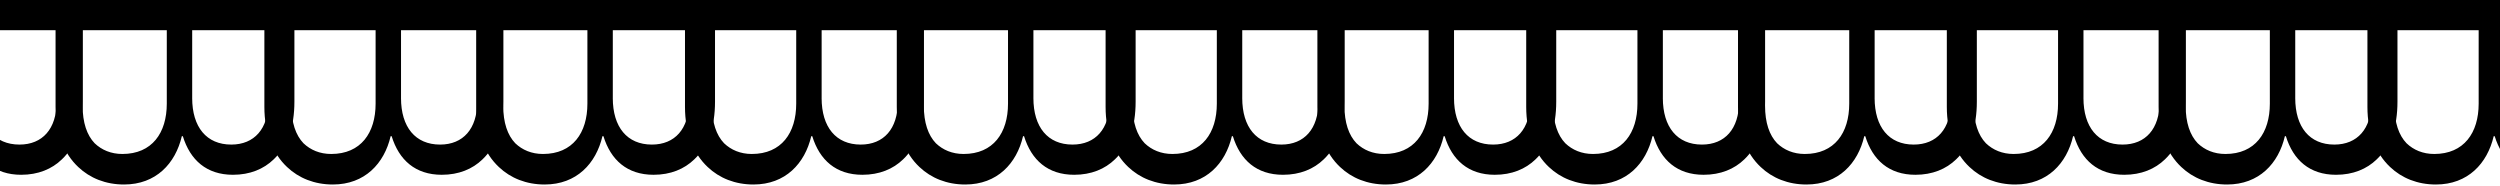
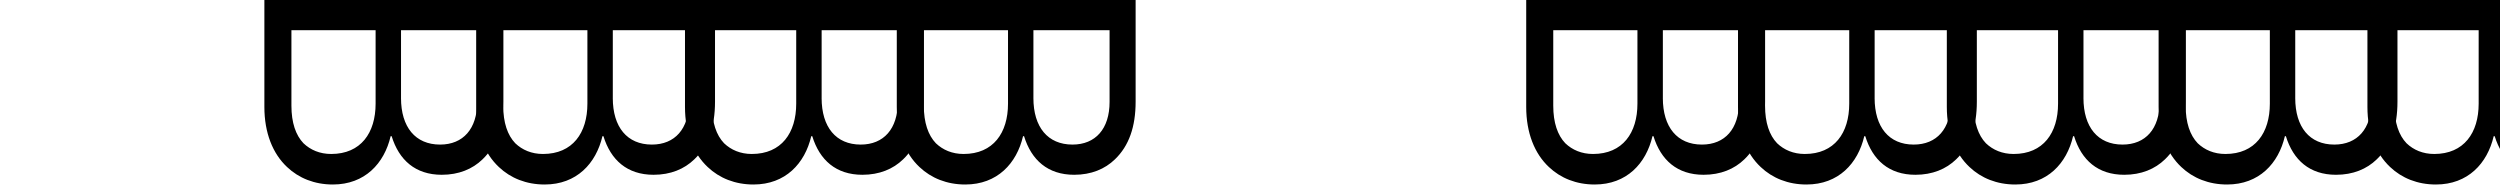
<svg xmlns="http://www.w3.org/2000/svg" width="1440" height="107" viewBox="0 0 1440 107" fill="none">
  <g clip-path="url(#clip0_61_168)">
    <path d="M1501.21 0L1501.21 58.549C1501.21 73.046 1497.36 84.059 1489.28 91.787C1483.51 97.388 1475.61 100.673 1465.81 100.673C1450.61 100.673 1441.18 92.173 1436.95 78.448L1436.37 78.448C1432.71 94.103 1421.55 106.274 1403.08 106.274C1392.5 106.274 1383.46 102.602 1376.73 96.22C1368.45 88.492 1363.64 76.509 1363.64 61.627L1363.64 -6.01349e-06L1501.21 0ZM1442.34 56.422C1442.34 73.234 1450.62 83.277 1464.85 83.277C1478.13 83.277 1486.22 74.194 1486.22 58.737L1486.22 17.386L1442.35 17.386L1442.35 56.422L1442.34 56.422ZM1379.22 60.865C1379.22 70.72 1381.72 77.865 1386.15 82.505C1390.19 86.374 1395.58 88.69 1402.12 88.69C1419.24 88.69 1427.71 76.519 1427.71 59.707L1427.71 17.386L1379.22 17.386L1379.22 60.865Z" fill="black" />
  </g>
  <g clip-path="url(#clip1_61_168)">
    <path d="M1380.94 0L1380.94 58.549C1380.94 73.046 1377.08 84.059 1369 91.787C1363.23 97.388 1355.34 100.673 1345.53 100.673C1330.33 100.673 1320.9 92.173 1316.67 78.448L1316.09 78.448C1312.44 94.103 1301.27 106.274 1282.81 106.274C1272.22 106.274 1263.18 102.602 1256.45 96.22C1248.17 88.492 1243.36 76.509 1243.36 61.627L1243.36 -6.01349e-06L1380.94 0ZM1322.05 56.422C1322.05 73.234 1330.33 83.277 1344.57 83.277C1357.84 83.277 1365.93 74.194 1365.93 58.737L1365.93 17.386L1322.06 17.386L1322.06 56.422L1322.05 56.422ZM1258.94 60.865C1258.94 70.72 1261.44 77.865 1265.87 82.505C1269.91 86.374 1275.3 88.69 1281.84 88.69C1298.97 88.69 1307.43 76.519 1307.43 59.707L1307.43 17.386L1258.94 17.386L1258.94 60.865Z" fill="black" />
    <path d="M1258.94 0L1258.94 58.549C1258.94 73.046 1255.09 84.059 1247.01 91.787C1241.23 97.388 1233.34 100.673 1223.54 100.673C1208.33 100.673 1198.9 92.173 1194.68 78.448L1194.1 78.448C1190.44 94.103 1179.28 106.274 1160.81 106.274C1150.23 106.274 1141.18 102.602 1134.45 96.22C1126.18 88.492 1121.37 76.509 1121.37 61.627L1121.37 -6.01349e-06L1258.94 0ZM1200.07 56.422C1200.07 73.234 1208.34 83.277 1222.58 83.277C1235.85 83.277 1243.94 74.194 1243.94 58.737L1243.94 17.386L1200.08 17.386L1200.08 56.422L1200.07 56.422ZM1136.95 60.865C1136.95 70.72 1139.45 77.865 1143.87 82.505C1147.91 86.374 1153.3 88.69 1159.85 88.69C1176.97 88.69 1185.44 76.519 1185.44 59.707L1185.44 17.386L1136.95 17.386L1136.95 60.865Z" fill="black" />
  </g>
  <g clip-path="url(#clip2_61_168)">
    <path d="M1138.66 0L1138.66 58.549C1138.66 73.046 1134.81 84.059 1126.73 91.787C1120.96 97.388 1113.06 100.673 1103.26 100.673C1088.06 100.673 1078.63 92.173 1074.4 78.448L1073.82 78.448C1070.16 94.103 1059 106.274 1040.53 106.274C1029.95 106.274 1020.91 102.602 1014.18 96.22C1005.9 88.492 1001.09 76.509 1001.09 61.627L1001.09 -6.01349e-06L1138.66 0ZM1079.78 56.422C1079.78 73.234 1088.06 83.277 1102.3 83.277C1115.57 83.277 1123.66 74.194 1123.66 58.737L1123.66 17.386L1079.79 17.386L1079.79 56.422L1079.78 56.422ZM1016.67 60.865C1016.67 70.72 1019.17 77.865 1023.6 82.505C1027.64 86.374 1033.03 88.69 1039.57 88.69C1056.69 88.69 1065.16 76.519 1065.16 59.707L1065.16 17.386L1016.67 17.386L1016.67 60.865Z" fill="black" />
    <path d="M1016.67 0L1016.67 58.549C1016.67 73.046 1012.82 84.059 1004.74 91.787C998.963 97.388 991.07 100.673 981.266 100.673C966.063 100.673 956.633 92.173 952.406 78.448L951.825 78.448C948.169 94.103 937.005 106.274 918.54 106.274C907.957 106.274 898.912 102.602 892.182 96.22C883.905 88.492 879.097 76.509 879.097 61.627L879.097 -6.01349e-06L1016.67 0ZM957.796 56.422C957.796 73.234 966.073 83.277 980.311 83.277C993.583 83.277 1001.67 74.194 1001.67 58.737L1001.67 17.386L957.806 17.386L957.806 56.422L957.796 56.422ZM894.675 60.865C894.675 70.72 897.178 77.865 901.602 82.505C905.642 86.374 911.032 88.69 917.574 88.69C934.699 88.69 943.163 76.519 943.163 59.707L943.163 17.386L894.675 17.386L894.675 60.865Z" fill="black" />
  </g>
  <g clip-path="url(#clip3_61_168)">
    <path d="M896.392 0L896.392 58.549C896.392 73.046 892.54 84.059 884.46 91.787C878.686 97.388 870.793 100.673 860.989 100.673C845.785 100.673 836.356 92.173 832.129 78.448L831.547 78.448C827.892 94.103 816.728 106.274 798.263 106.274C787.68 106.274 778.635 102.602 771.905 96.22C763.628 88.492 758.82 76.509 758.82 61.627L758.82 -6.01349e-06L896.392 0ZM837.509 56.422C837.509 73.234 845.785 83.277 860.023 83.277C873.296 83.277 881.386 74.194 881.386 58.737L881.386 17.386L837.518 17.386L837.518 56.422L837.509 56.422ZM774.398 60.865C774.398 70.72 776.901 77.865 781.325 82.505C785.365 86.374 790.754 88.69 797.297 88.69C814.422 88.69 822.886 76.519 822.886 59.707L822.886 17.386L774.398 17.386L774.398 60.865Z" fill="black" />
    <path d="M774.398 0L774.398 58.549C774.398 73.046 770.545 84.059 762.465 91.787C756.691 97.388 748.799 100.673 738.995 100.673C723.791 100.673 714.361 92.173 710.134 78.448L709.553 78.448C705.897 94.103 694.733 106.274 676.268 106.274C665.686 106.274 656.64 102.602 649.91 96.22C641.634 88.492 636.825 76.509 636.825 61.627L636.825 -6.01349e-06L774.398 0ZM715.524 56.422C715.524 73.234 723.801 83.277 738.039 83.277C751.311 83.277 759.401 74.194 759.401 58.737L759.401 17.386L715.534 17.386L715.534 56.422L715.524 56.422ZM652.403 60.865C652.403 70.72 654.906 77.865 659.33 82.505C663.37 86.374 668.76 88.69 675.303 88.69C692.428 88.69 700.892 76.519 700.892 59.707L700.892 17.386L652.403 17.386L652.403 60.865Z" fill="black" />
  </g>
  <g clip-path="url(#clip4_61_168)">
    <path d="M654.12 0L654.12 58.549C654.12 73.046 650.268 84.059 642.188 91.787C636.414 97.388 628.521 100.673 618.717 100.673C603.514 100.673 594.084 92.173 589.857 78.448L589.275 78.448C585.62 94.103 574.456 106.274 555.991 106.274C545.408 106.274 536.363 102.602 529.633 96.22C521.356 88.492 516.548 76.509 516.548 61.627L516.548 -6.01349e-06L654.12 0ZM595.237 56.422C595.237 73.234 603.514 83.277 617.752 83.277C631.024 83.277 639.114 74.194 639.114 58.737L639.114 17.386L595.247 17.386L595.247 56.422L595.237 56.422ZM532.126 60.865C532.126 70.72 534.629 77.865 539.053 82.505C543.093 86.374 548.483 88.69 555.025 88.69C572.15 88.69 580.614 76.519 580.614 59.707L580.614 17.386L532.126 17.386L532.126 60.865Z" fill="black" />
    <path d="M532.126 0L532.126 58.549C532.126 73.046 528.273 84.059 520.193 91.787C514.419 97.388 506.527 100.673 496.723 100.673C481.519 100.673 472.089 92.173 467.862 78.448L467.281 78.448C463.625 94.103 452.462 106.274 433.996 106.274C423.414 106.274 414.368 102.602 407.639 96.22C399.362 88.492 394.553 76.509 394.553 61.627L394.553 -6.01349e-06L532.126 0ZM473.252 56.422C473.252 73.234 481.529 83.277 495.767 83.277C509.039 83.277 517.129 74.194 517.129 58.737L517.129 17.386L473.262 17.386L473.262 56.422L473.252 56.422ZM410.131 60.865C410.131 70.72 412.634 77.865 417.058 82.505C421.098 86.374 426.488 88.69 433.031 88.69C450.156 88.69 458.62 76.519 458.62 59.707L458.62 17.386L410.131 17.386L410.131 60.865Z" fill="black" />
  </g>
  <g clip-path="url(#clip5_61_168)">
    <path d="M411.849 0L411.849 58.549C411.849 73.046 407.996 84.059 399.916 91.787C394.142 97.388 386.25 100.673 376.446 100.673C361.242 100.673 351.812 92.173 347.585 78.448L347.004 78.448C343.348 94.103 332.184 106.274 313.719 106.274C303.137 106.274 294.091 102.602 287.361 96.22C279.084 88.492 274.276 76.509 274.276 61.627L274.276 -6.01349e-06L411.849 0ZM352.965 56.422C352.965 73.234 361.242 83.277 375.48 83.277C388.752 83.277 396.842 74.194 396.842 58.737L396.842 17.386L352.975 17.386L352.975 56.422L352.965 56.422ZM289.854 60.865C289.854 70.72 292.357 77.865 296.781 82.505C300.821 86.374 306.211 88.69 312.753 88.69C329.879 88.69 338.343 76.519 338.343 59.707L338.343 17.386L289.854 17.386L289.854 60.865Z" fill="black" />
    <path d="M289.854 0L289.854 58.549C289.854 73.046 286.002 84.059 277.922 91.787C272.148 97.388 264.255 100.673 254.451 100.673C239.247 100.673 229.818 92.173 225.591 78.448L225.009 78.448C221.354 94.103 210.19 106.274 191.725 106.274C181.142 106.274 172.097 102.602 165.367 96.22C157.09 88.492 152.282 76.509 152.282 61.627L152.282 -6.01349e-06L289.854 0ZM230.98 56.422C230.98 73.234 239.257 83.277 253.495 83.277C266.768 83.277 274.857 74.194 274.857 58.737L274.857 17.386L230.99 17.386L230.99 56.422L230.98 56.422ZM167.86 60.865C167.86 70.72 170.363 77.865 174.787 82.505C178.827 86.374 184.216 88.69 190.759 88.69C207.884 88.69 216.348 76.519 216.348 59.707L216.348 17.386L167.86 17.386L167.86 60.865Z" fill="black" />
  </g>
  <g clip-path="url(#clip6_61_168)">
    <path d="M169.577 0L169.577 58.549C169.577 73.046 165.724 84.059 157.644 91.787C151.87 97.388 143.978 100.673 134.174 100.673C118.97 100.673 109.54 92.173 105.313 78.448L104.732 78.448C101.076 94.103 89.912 106.274 71.447 106.274C60.865 106.274 51.819 102.602 45.09 96.22C36.813 88.492 32.004 76.509 32.004 61.627L32.004 -6.01349e-06L169.577 0ZM110.693 56.422C110.693 73.234 118.97 83.277 133.208 83.277C146.481 83.277 154.57 74.194 154.57 58.737L154.57 17.386L110.703 17.386L110.703 56.422L110.693 56.422ZM47.583 60.865C47.583 70.72 50.085 77.865 54.509 82.505C58.549 86.374 63.939 88.69 70.482 88.69C87.607 88.69 96.071 76.519 96.071 59.707L96.071 17.386L47.583 17.386L47.583 60.865Z" fill="black" />
    <path d="M47.583 0L47.583 58.549C47.583 73.046 43.73 84.059 35.65 91.787C29.876 97.388 21.983 100.673 12.179 100.673C-3.024 100.673 -12.454 92.173 -16.681 78.448L-17.262 78.448C-20.918 94.103 -32.082 106.274 -50.547 106.274C-61.13 106.274 -70.175 102.602 -76.905 96.22C-85.182 88.492 -89.99 76.509 -89.99 61.627L-89.99 -6.01349e-06L47.583 0ZM-11.291 56.422C-11.291 73.234 -3.014 83.277 11.224 83.277C24.496 83.277 32.586 74.194 32.586 58.737L32.586 17.386L-11.281 17.386L-11.281 56.422L-11.291 56.422ZM-74.412 60.865C-74.412 70.72 -71.909 77.865 -67.485 82.505C-63.445 86.374 -58.055 88.69 -51.513 88.69C-34.388 88.69 -25.924 76.519 -25.924 59.707L-25.924 17.386L-74.412 17.386L-74.412 60.865Z" fill="black" />
  </g>
  <defs>
    <clipPath id="clip0_61_168">
      <rect width="106.283" height="259.577" fill="white" transform="translate(1623.21) rotate(90)" />
    </clipPath>
    <clipPath id="clip1_61_168">
      <rect width="106.283" height="259.577" fill="white" transform="translate(1380.94) rotate(90)" />
    </clipPath>
    <clipPath id="clip2_61_168">
      <rect width="106.283" height="259.577" fill="white" transform="translate(1138.66) rotate(90)" />
    </clipPath>
    <clipPath id="clip3_61_168">
-       <rect width="106.283" height="259.577" fill="white" transform="translate(896.392) rotate(90)" />
-     </clipPath>
+       </clipPath>
    <clipPath id="clip4_61_168">
      <rect width="106.283" height="259.577" fill="white" transform="translate(654.12) rotate(90)" />
    </clipPath>
    <clipPath id="clip5_61_168">
      <rect width="106.283" height="259.577" fill="white" transform="translate(411.849) rotate(90)" />
    </clipPath>
    <clipPath id="clip6_61_168">
-       <rect width="106.283" height="259.577" fill="white" transform="translate(169.577) rotate(90)" />
-     </clipPath>
+       </clipPath>
  </defs>
</svg>